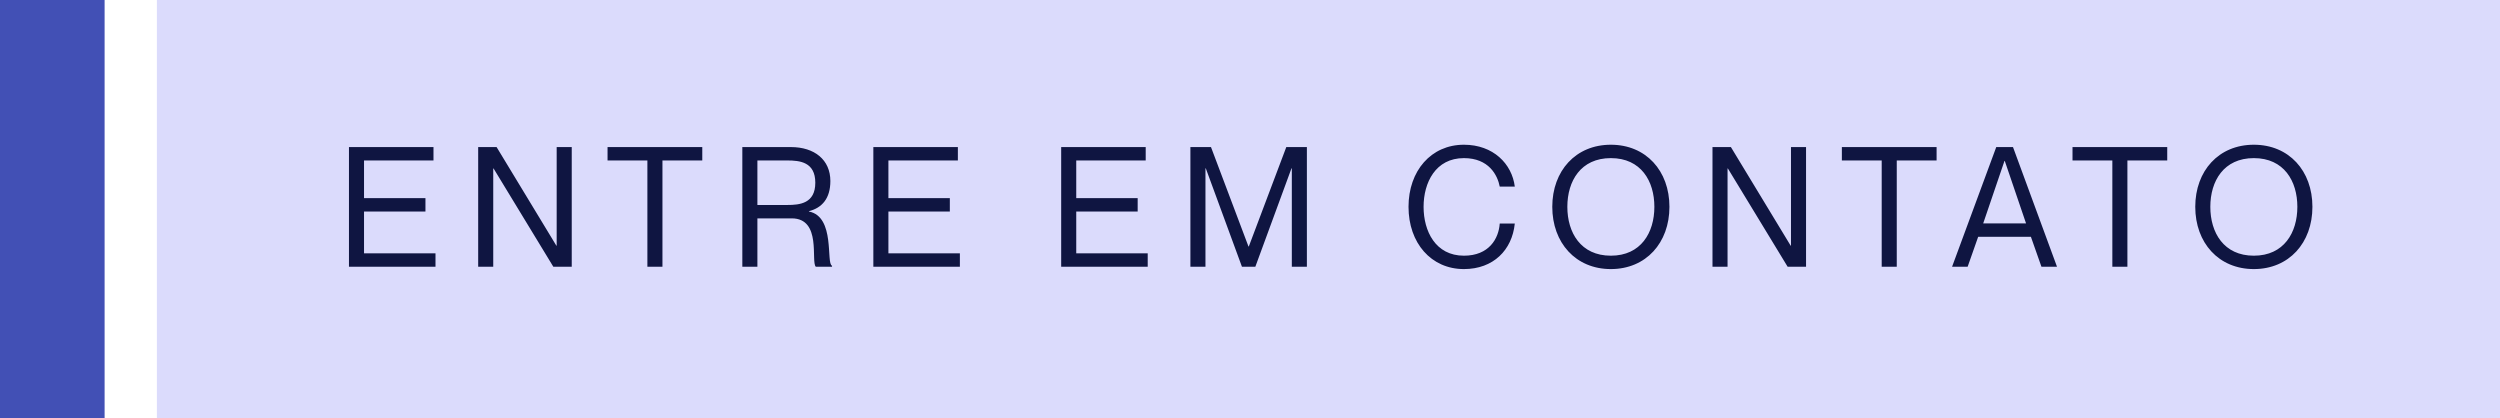
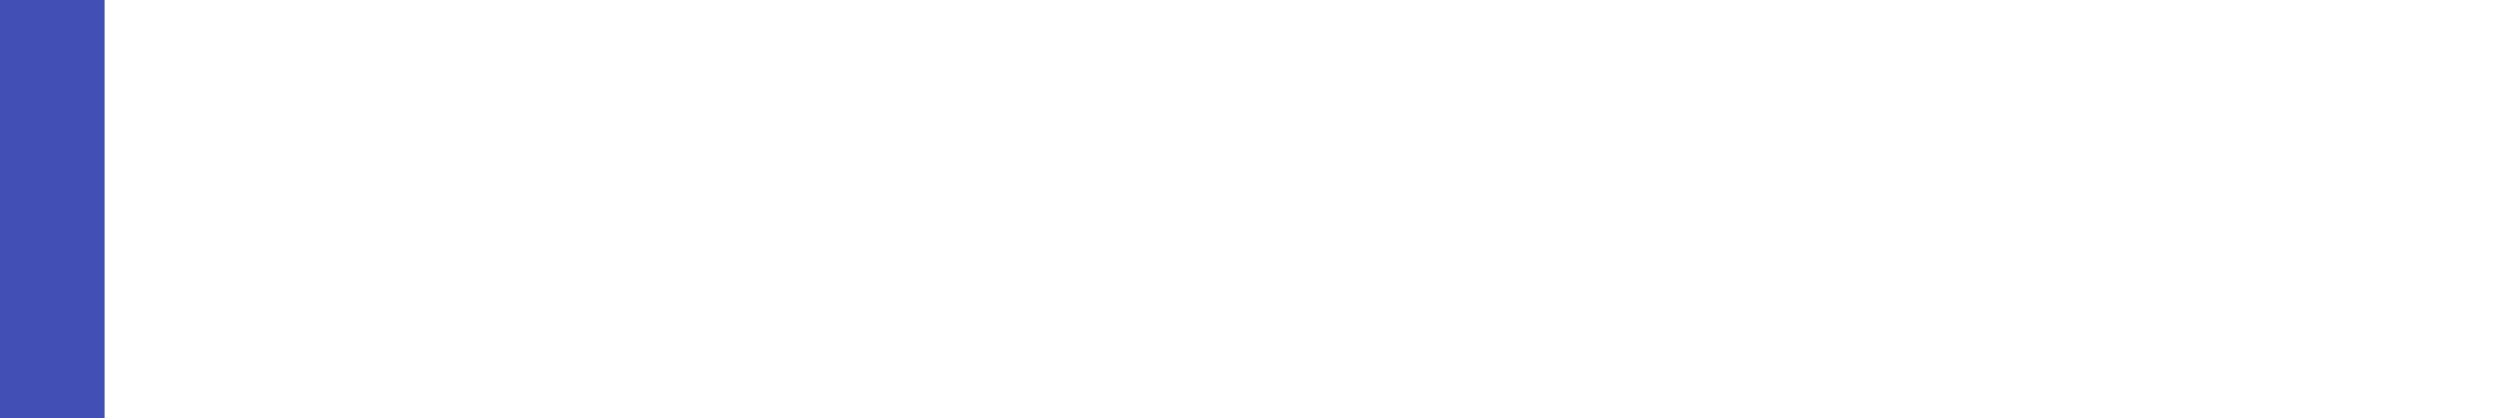
<svg xmlns="http://www.w3.org/2000/svg" width="239" height="40" viewBox="0 0 239 40" fill="none">
  <rect width="10" height="40" fill="#4250B5" />
-   <rect width="224" height="40" transform="translate(15)" fill="#DBDBFC" />
-   <path d="M34.801 18.94H40.673V20.22H34.801V24.22H41.633V25.5H33.361V14.06H41.441V15.34H34.801V18.94ZM45.714 25.5V14.06H47.474L53.186 23.484H53.218V14.06H54.658V25.5H52.898L47.186 16.108H47.154V25.5H45.714ZM61.89 25.5V15.34H58.082V14.06H67.138V15.34H63.33V25.5H61.89ZM70.967 25.5V14.06H75.607C77.863 14.06 79.383 15.276 79.383 17.308C79.383 18.956 78.599 19.868 77.335 20.188V20.22C79.879 20.716 78.951 25.212 79.543 25.404V25.5H77.991C77.495 25.02 78.583 20.876 75.687 20.876H72.407V25.5H70.967ZM72.407 15.34V19.596H75.271C76.455 19.596 77.943 19.452 77.943 17.468C77.943 15.484 76.455 15.34 75.271 15.34H72.407ZM84.932 18.94H90.804V20.22H84.932V24.22H91.764V25.5H83.492V14.06H91.572V15.34H84.932V18.94ZM102.889 18.94H108.761V20.22H102.889V24.22H109.721V25.5H101.449V14.06H109.529V15.34H102.889V18.94ZM113.802 25.5V14.06H115.77L119.354 23.564H119.386L122.97 14.06H124.938V25.5H123.498V16.092H123.466L120.01 25.5H118.73L115.274 16.092H115.242V25.5H113.802ZM143.374 17.836C143.166 16.748 142.334 15.116 139.95 15.116C137.23 15.116 136.094 17.468 136.094 19.772C136.094 22.092 137.23 24.444 139.95 24.444C142.35 24.444 143.278 22.812 143.374 21.372H144.814C144.558 23.9 142.766 25.724 139.95 25.724C136.814 25.724 134.654 23.228 134.654 19.772C134.654 16.332 136.814 13.836 139.95 13.836C142.75 13.836 144.542 15.66 144.814 17.836H143.374ZM153.998 25.724C150.638 25.724 148.398 23.212 148.398 19.772C148.398 16.332 150.638 13.836 153.998 13.836C157.358 13.836 159.598 16.332 159.598 19.772C159.598 23.212 157.358 25.724 153.998 25.724ZM153.998 24.444C156.878 24.444 158.158 22.236 158.158 19.772C158.158 17.308 156.878 15.116 153.998 15.116C151.118 15.116 149.838 17.308 149.838 19.772C149.838 22.236 151.118 24.444 153.998 24.444ZM163.714 25.5V14.06H165.474L171.186 23.484H171.218V14.06H172.658V25.5H170.898L165.186 16.108H165.154V25.5H163.714ZM179.89 25.5V15.34H176.082V14.06H185.138V15.34H181.33V25.5H179.89ZM194.154 22.636H189.114L188.106 25.5H186.618L190.842 14.06H192.442L196.65 25.5H195.162L194.154 22.636ZM189.594 21.356H193.69L191.658 15.388H191.626L189.594 21.356ZM201.94 25.5V15.34H198.132V14.06H207.188V15.34H203.38V25.5H201.94ZM215.467 25.724C212.107 25.724 209.867 23.212 209.867 19.772C209.867 16.332 212.107 13.836 215.467 13.836C218.827 13.836 221.067 16.332 221.067 19.772C221.067 23.212 218.827 25.724 215.467 25.724ZM215.467 24.444C218.347 24.444 219.627 22.236 219.627 19.772C219.627 17.308 218.347 15.116 215.467 15.116C212.587 15.116 211.307 17.308 211.307 19.772C211.307 22.236 212.587 24.444 215.467 24.444Z" fill="#0F1541" />
</svg>